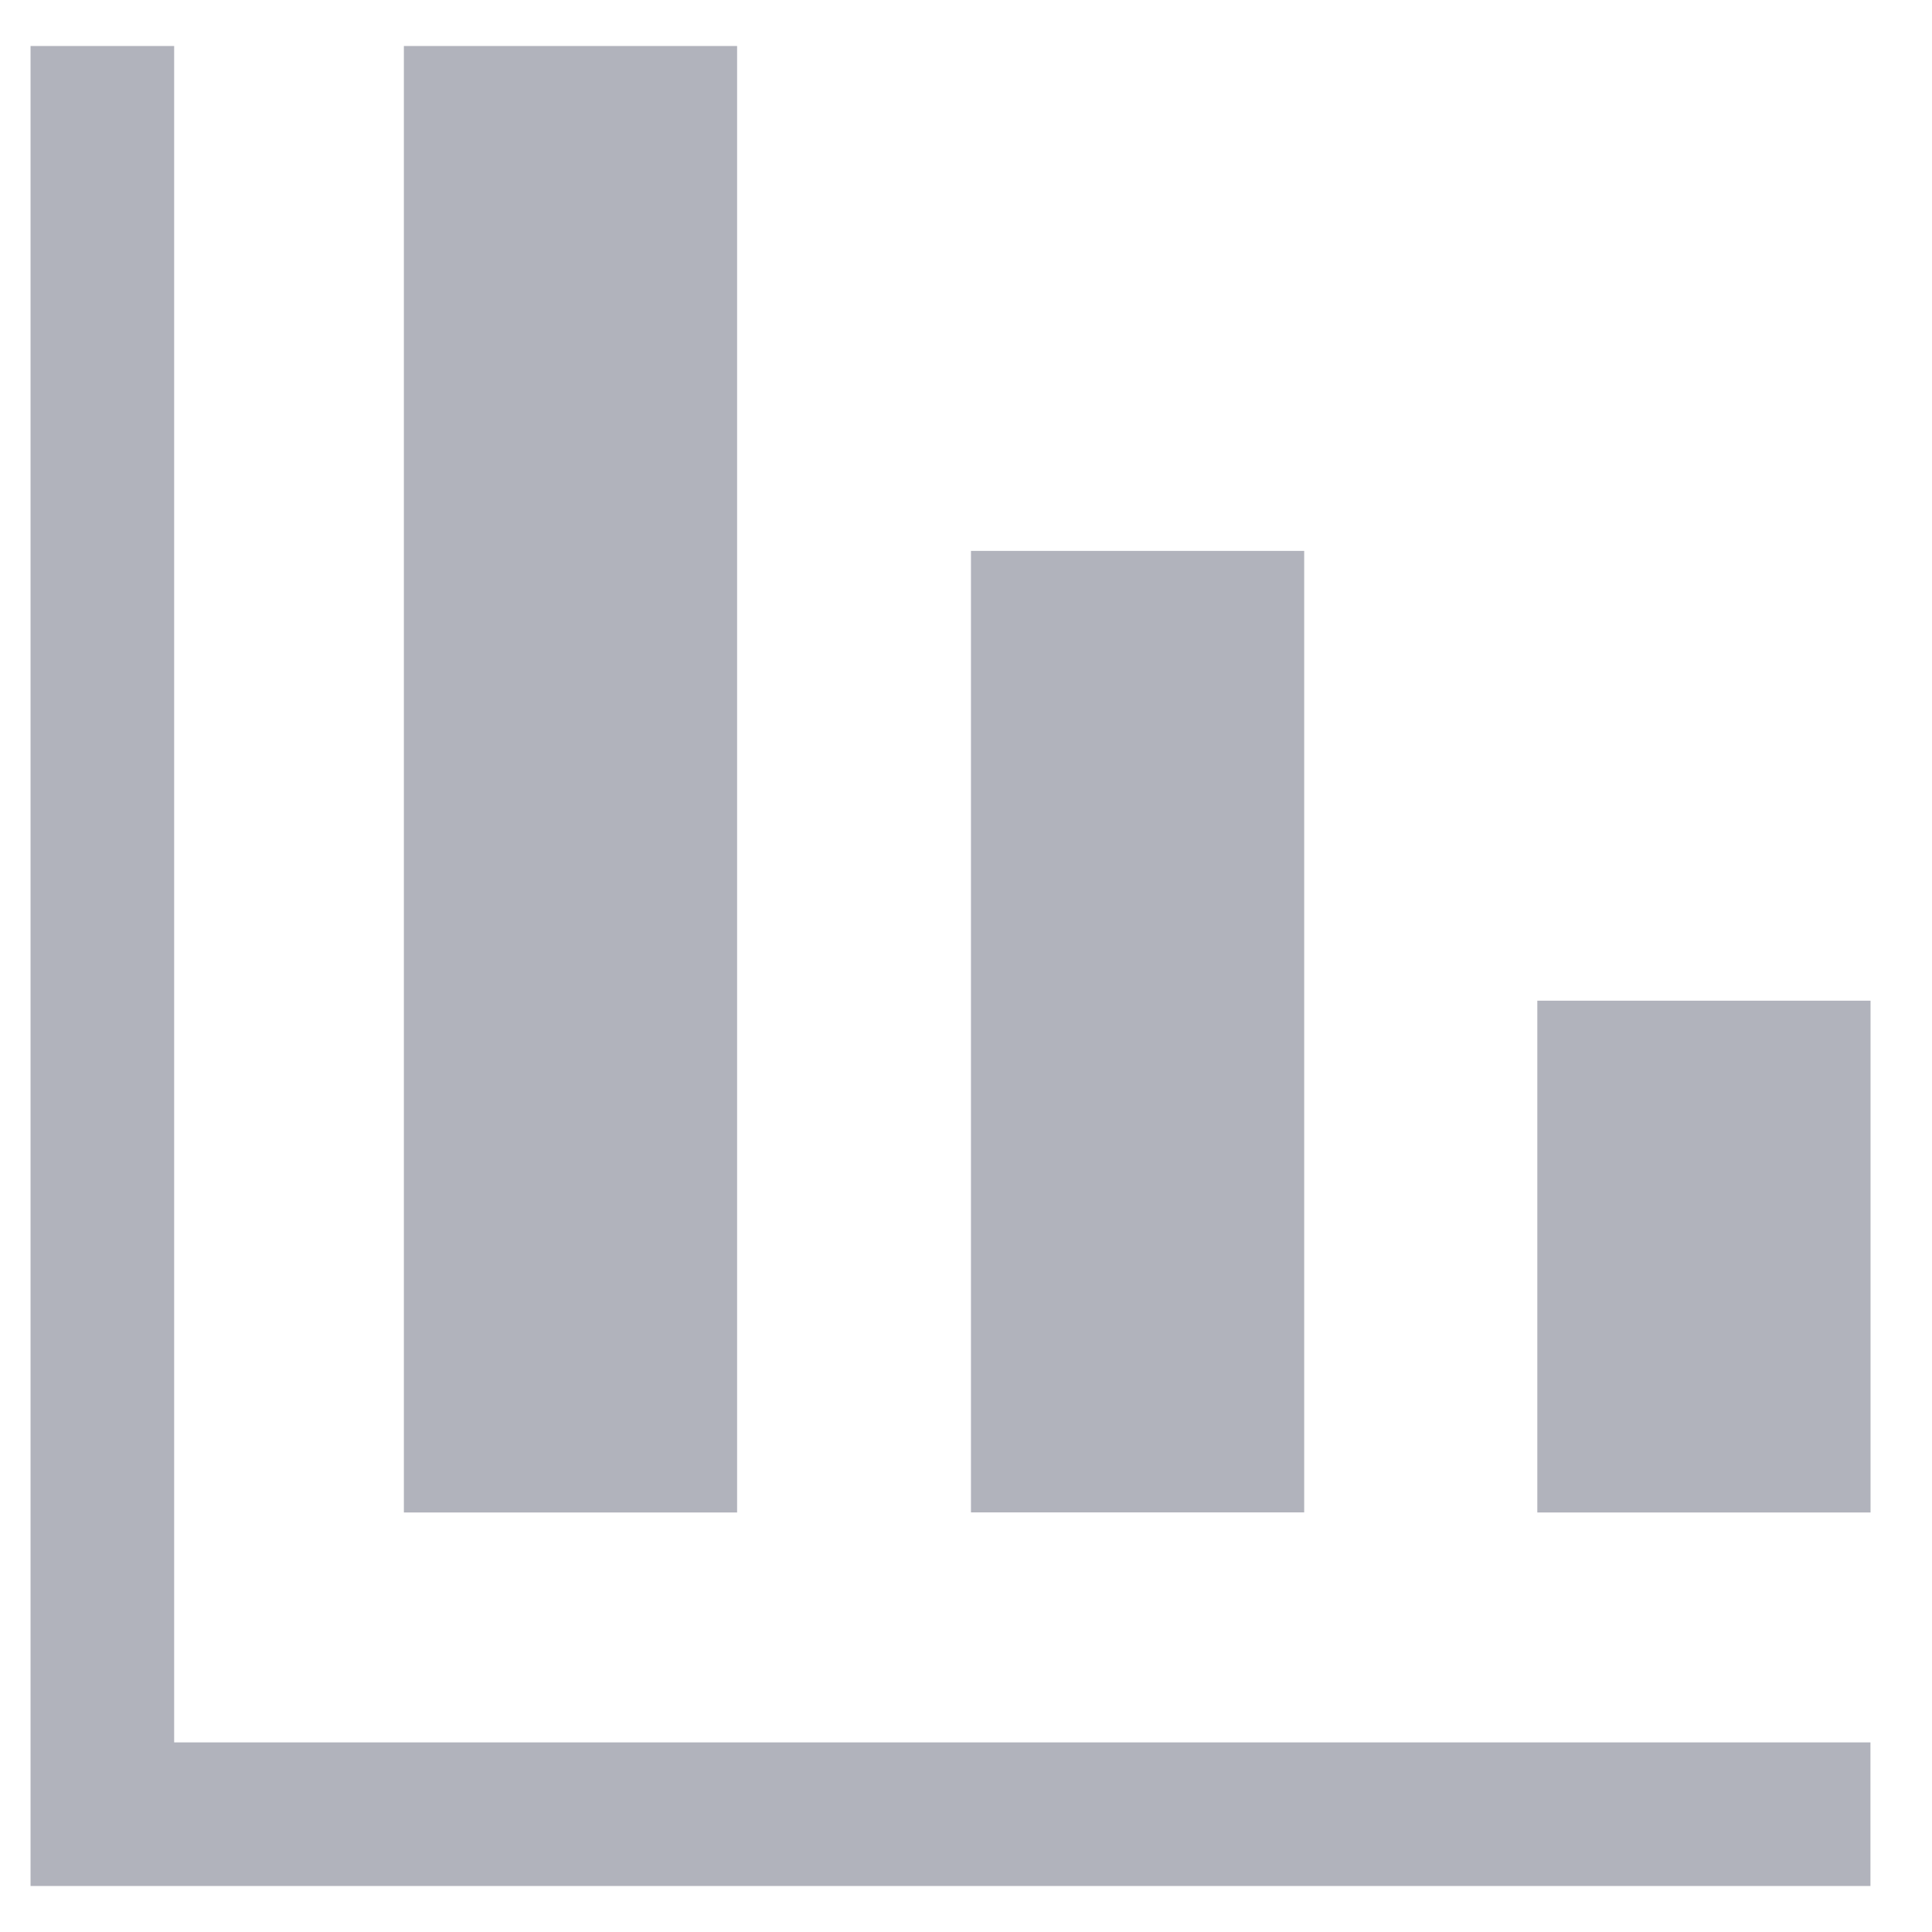
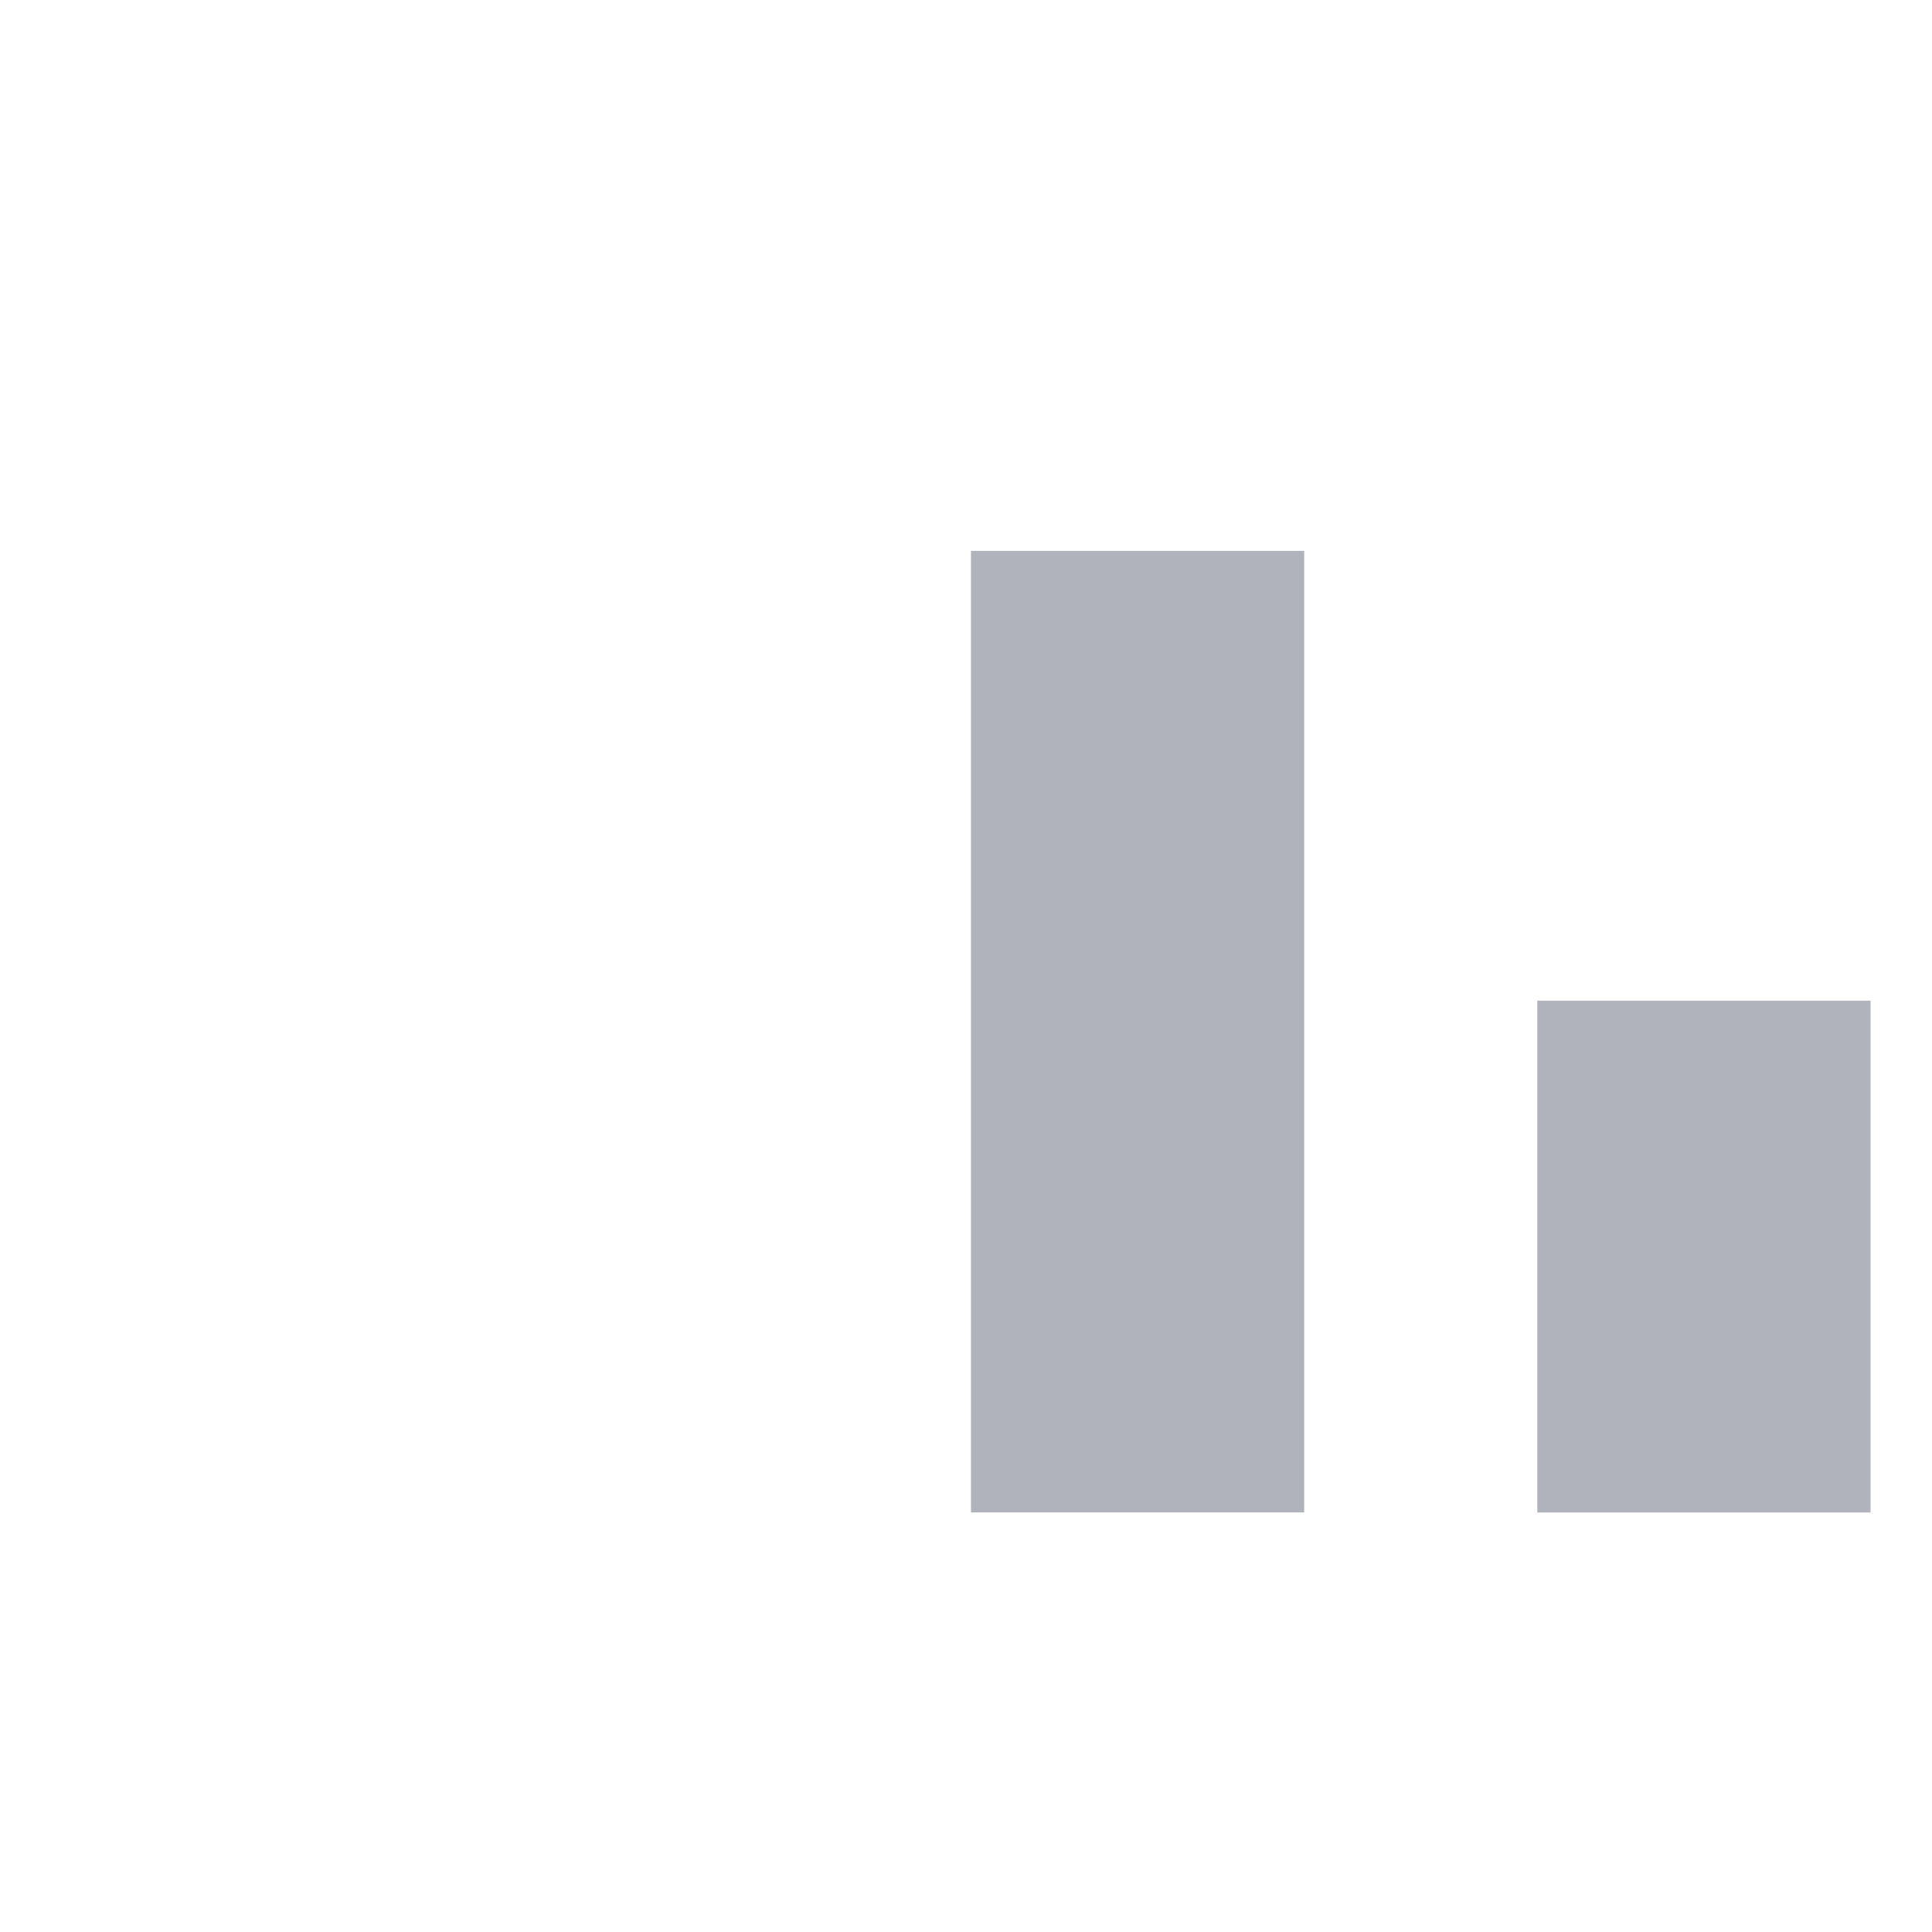
<svg xmlns="http://www.w3.org/2000/svg" width="21" height="21" viewBox="0 0 21 21" fill="none">
  <g id="vector">
    <path id="vector_2" d="M16.71 16.44H20.332V10.877H16.71V16.44Z" fill="#B1B3BC" />
    <path id="vector_3" d="M10.554 16.439H14.176L14.176 5.988H10.554L10.554 16.439Z" fill="#B1B3BC" />
-     <path id="vector_4" d="M4.39 16.44H8.012L8.012 0.5H4.39L4.39 16.44Z" fill="#B1B3BC" />
-     <path id="vector_5" d="M20.331 20.5H0.332V0.5H1.893V18.939H20.331V20.5Z" fill="#B1B3BC" />
  </g>
</svg>